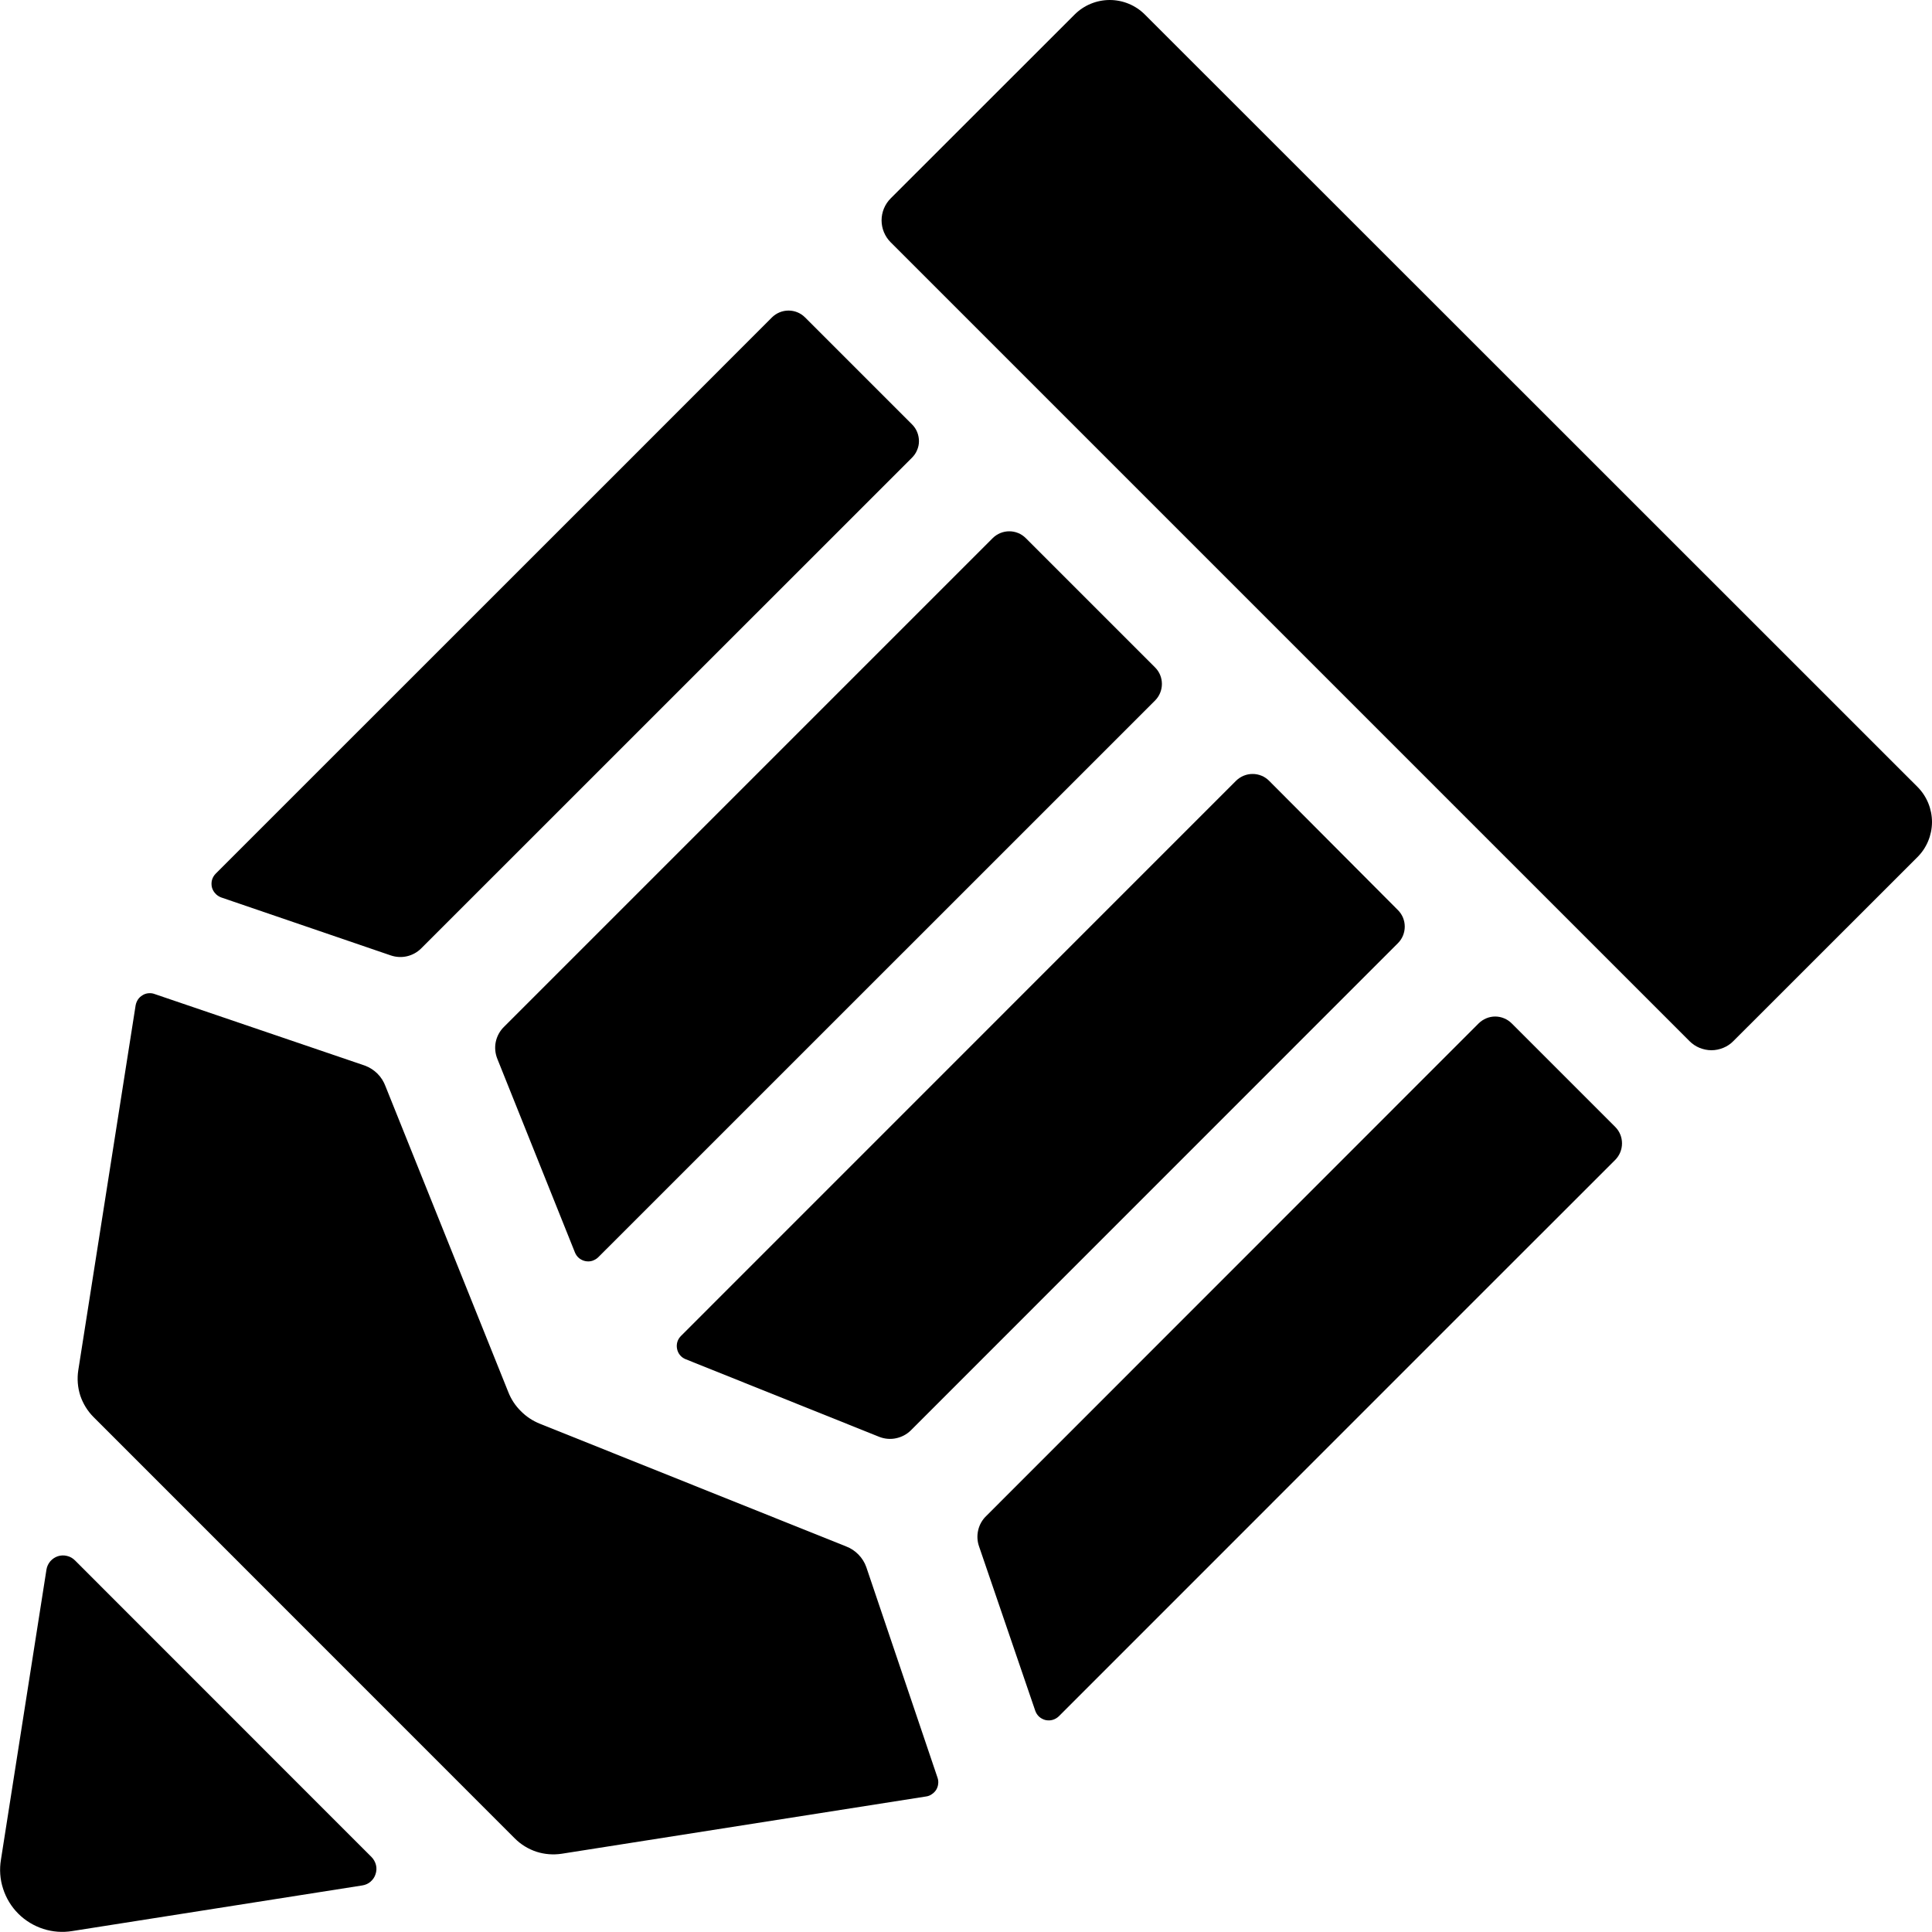
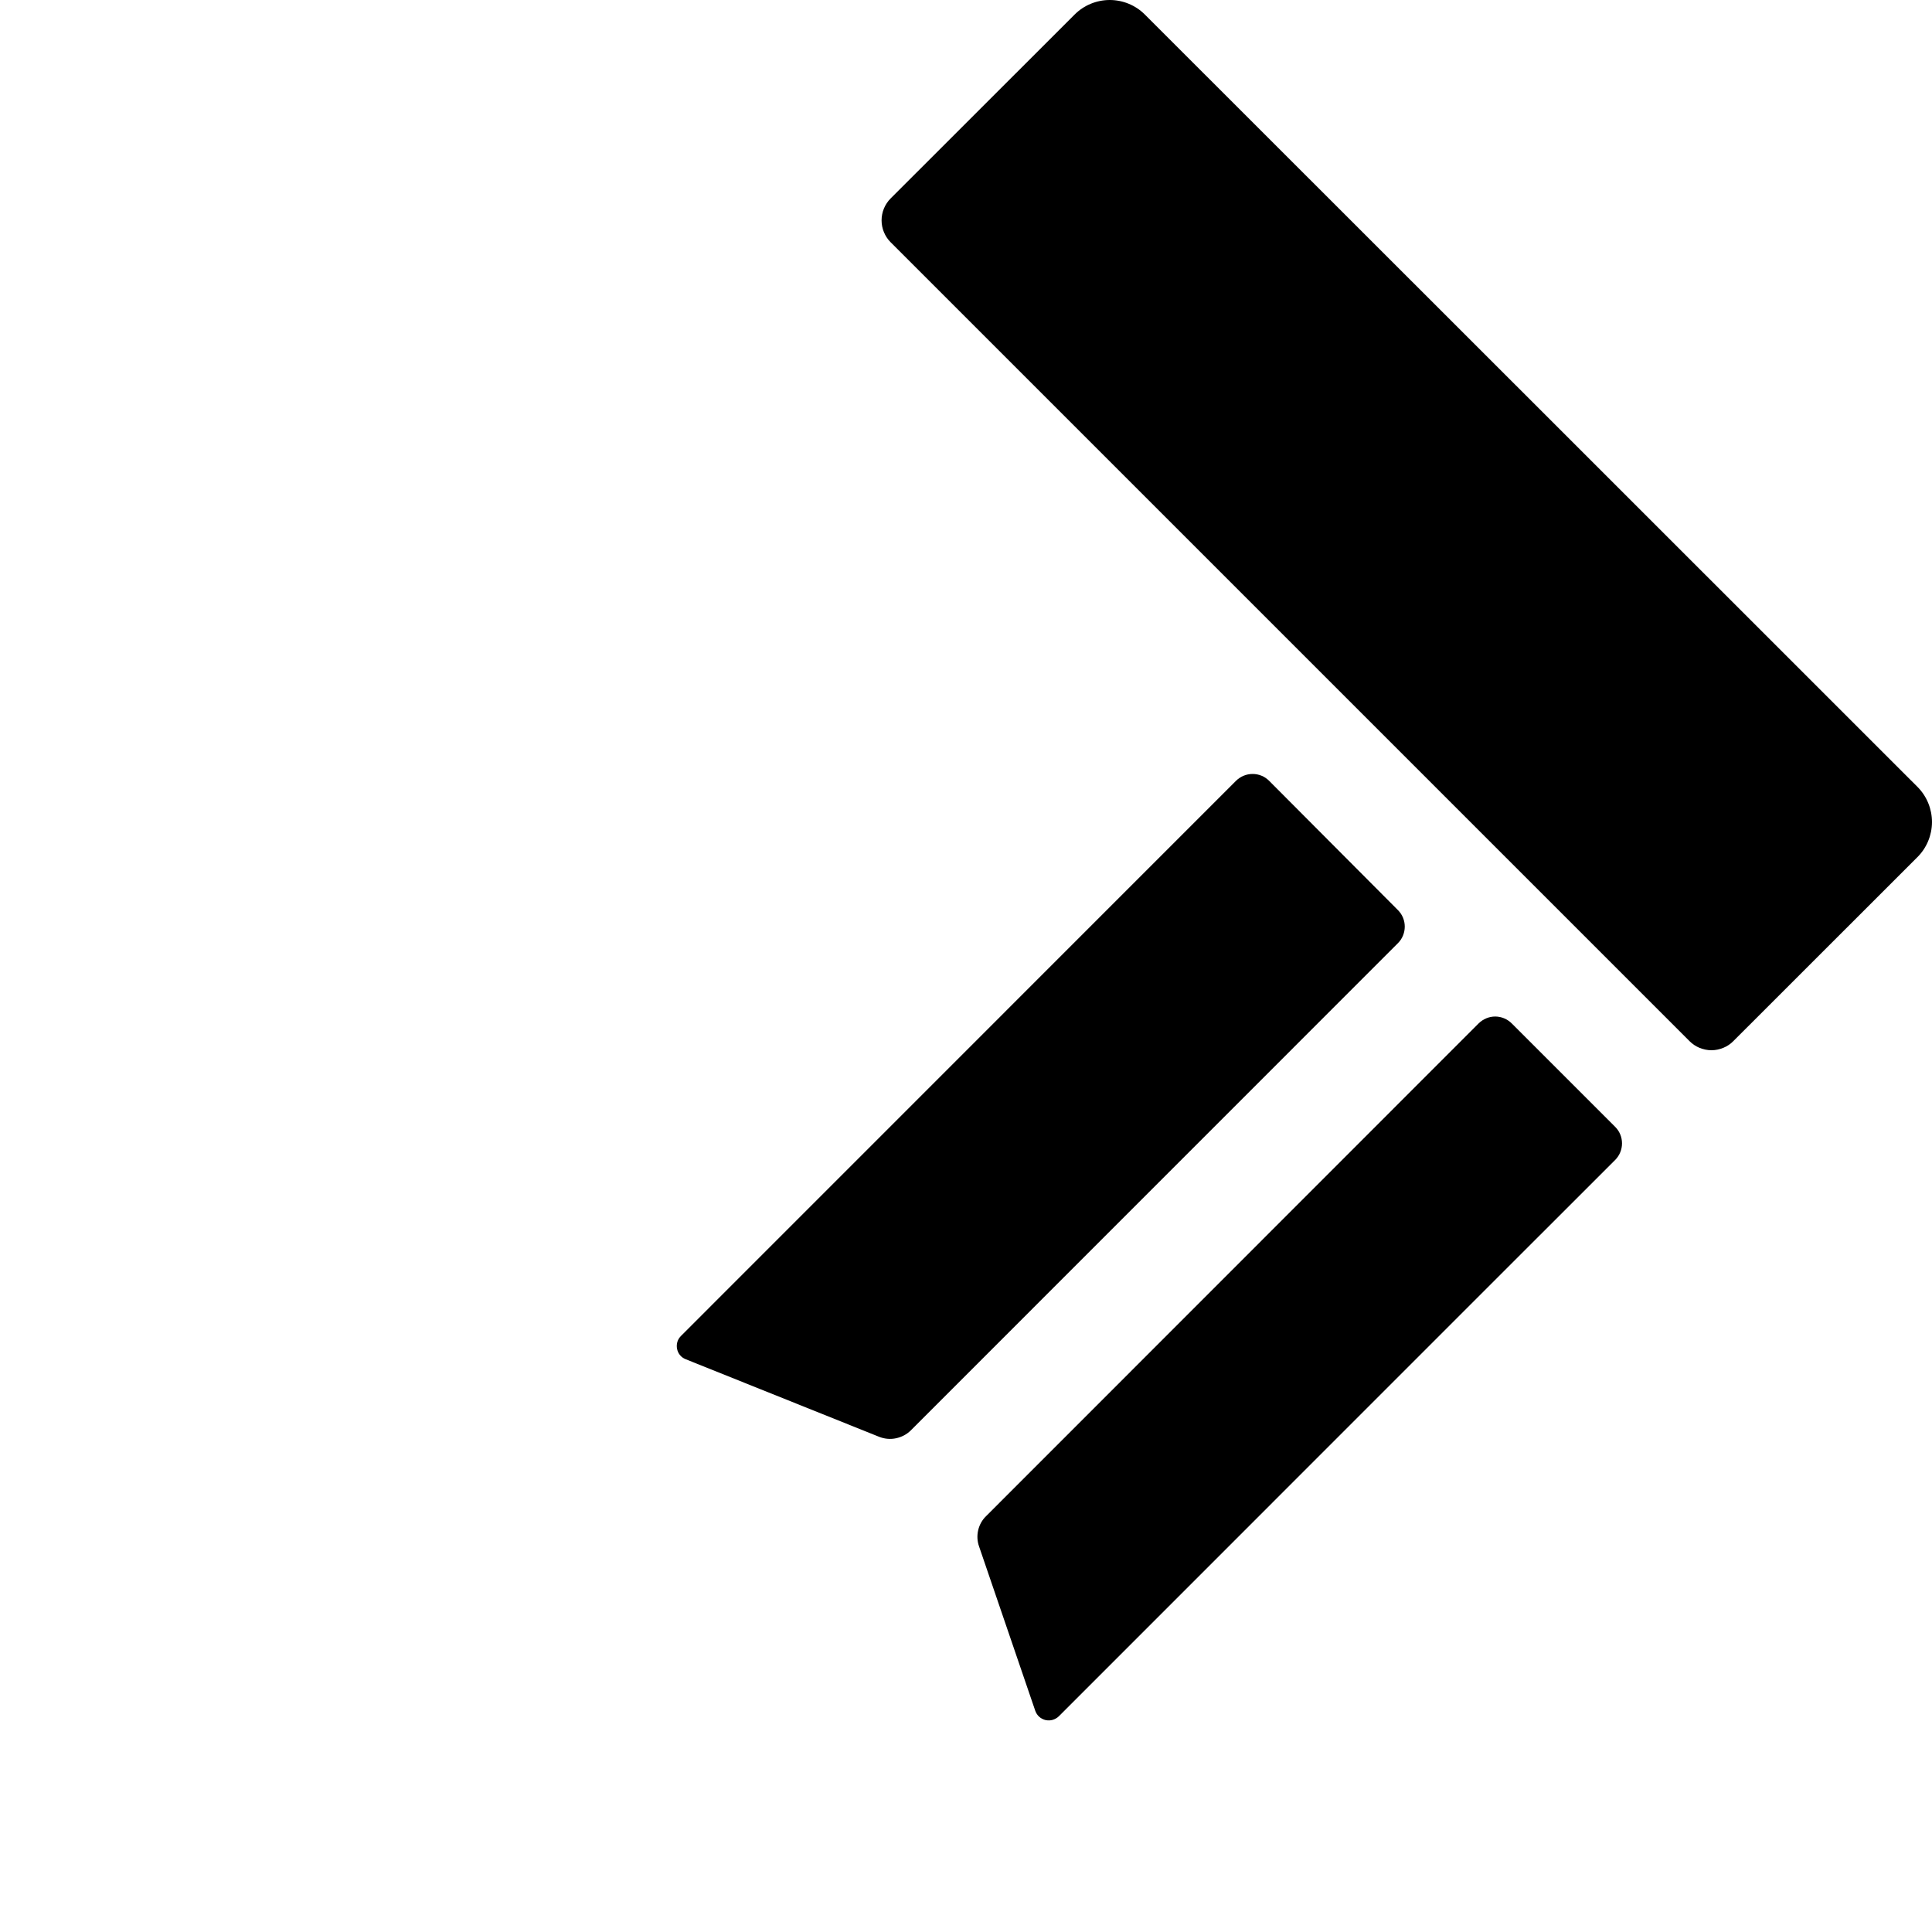
<svg xmlns="http://www.w3.org/2000/svg" fill="none" viewBox="0 0 20 20" height="1000" width="1000">
-   <path fill="black" d="M9.443 4.395L8.333 3.285C8.288 3.24 8.227 3.215 8.163 3.215C8.099 3.215 8.038 3.24 7.992 3.285L6.492 4.786L2.233 9.044C2.215 9.062 2.202 9.084 2.195 9.108C2.188 9.132 2.188 9.158 2.193 9.183C2.199 9.207 2.211 9.23 2.228 9.248C2.244 9.267 2.266 9.281 2.289 9.29L4.047 9.891C4.101 9.909 4.159 9.912 4.214 9.899C4.269 9.886 4.32 9.858 4.36 9.818L9.439 4.74C9.462 4.717 9.481 4.691 9.493 4.661C9.506 4.632 9.513 4.6 9.513 4.568C9.513 4.536 9.507 4.504 9.495 4.474C9.483 4.444 9.465 4.417 9.443 4.395V4.395Z" />
-   <path fill="black" d="M5.59 14.739C5.515 14.709 5.448 14.665 5.392 14.608C5.335 14.552 5.291 14.485 5.262 14.411L3.991 11.246C3.973 11.197 3.945 11.152 3.908 11.115C3.871 11.078 3.826 11.049 3.777 11.031L1.6 10.29C1.58 10.282 1.558 10.28 1.536 10.282C1.514 10.284 1.493 10.291 1.475 10.303C1.456 10.314 1.44 10.329 1.428 10.347C1.416 10.365 1.408 10.386 1.404 10.407L0.81 14.187C0.797 14.274 0.804 14.363 0.831 14.447C0.859 14.53 0.906 14.607 0.968 14.669L5.33 19.032C5.393 19.095 5.469 19.141 5.553 19.169C5.637 19.196 5.726 19.203 5.814 19.19L9.587 18.597C9.609 18.594 9.629 18.586 9.647 18.573C9.665 18.561 9.68 18.546 9.692 18.527C9.703 18.508 9.71 18.488 9.712 18.466C9.715 18.444 9.712 18.422 9.705 18.402L8.968 16.223C8.951 16.174 8.923 16.13 8.887 16.093C8.851 16.056 8.808 16.027 8.76 16.009L5.59 14.739Z" />
-   <path fill="black" d="M0.01 19.25C-0.007 19.351 0 19.455 0.032 19.552C0.063 19.649 0.117 19.738 0.189 19.81C0.262 19.883 0.35 19.936 0.448 19.968C0.545 19.999 0.648 20.007 0.749 19.99L3.75 19.518C3.782 19.513 3.812 19.5 3.836 19.479C3.86 19.458 3.879 19.431 3.888 19.4C3.898 19.37 3.9 19.337 3.892 19.306C3.884 19.275 3.868 19.246 3.846 19.224L0.776 16.153C0.753 16.13 0.725 16.114 0.694 16.107C0.662 16.099 0.63 16.1 0.599 16.11C0.569 16.12 0.542 16.138 0.521 16.162C0.5 16.187 0.486 16.216 0.481 16.248L0.01 19.25Z" />
-   <path fill="black" d="M6.193 13.015L11.958 7.251C12.003 7.205 12.028 7.144 12.028 7.08C12.028 7.016 12.003 6.955 11.958 6.91L10.618 5.57C10.573 5.525 10.512 5.5 10.448 5.5C10.384 5.5 10.323 5.525 10.277 5.57L5.215 10.632C5.173 10.674 5.144 10.728 5.132 10.786C5.12 10.844 5.126 10.905 5.148 10.96L5.952 12.966C5.961 12.988 5.975 13.008 5.994 13.024C6.013 13.039 6.035 13.05 6.059 13.055C6.083 13.06 6.108 13.059 6.131 13.052C6.154 13.044 6.176 13.032 6.193 13.015Z" />
  <path fill="black" d="M9.427 14.809L14.472 9.763C14.517 9.718 14.542 9.656 14.542 9.592C14.542 9.528 14.517 9.467 14.472 9.422L13.137 8.082C13.092 8.037 13.031 8.012 12.967 8.012C12.903 8.012 12.842 8.037 12.796 8.082L7.05 13.829C7.032 13.847 7.019 13.868 7.012 13.891C7.005 13.915 7.004 13.94 7.009 13.964C7.014 13.988 7.024 14.01 7.04 14.029C7.056 14.048 7.076 14.062 7.099 14.071L9.104 14.875C9.159 14.896 9.218 14.901 9.275 14.889C9.332 14.877 9.385 14.85 9.427 14.809V14.809Z" />
  <path fill="black" d="M10.136 16.011L10.717 17.71C10.725 17.733 10.739 17.755 10.758 17.772C10.776 17.788 10.799 17.8 10.823 17.806C10.848 17.811 10.873 17.811 10.897 17.804C10.921 17.797 10.943 17.784 10.961 17.767L15.22 13.507L16.721 12.007C16.766 11.961 16.791 11.9 16.791 11.836C16.791 11.772 16.766 11.711 16.721 11.666L15.649 10.594C15.604 10.549 15.542 10.523 15.478 10.523C15.414 10.523 15.353 10.549 15.307 10.594L10.21 15.693C10.168 15.733 10.139 15.784 10.126 15.841C10.113 15.897 10.116 15.956 10.136 16.011V16.011Z" />
  <path fill="black" d="M19.851 8.147L15.853 4.15L11.851 0.15C11.755 0.054 11.624 0 11.488 0C11.352 0 11.221 0.054 11.125 0.15L9.22 2.054C9.16 2.114 9.126 2.196 9.126 2.281C9.126 2.366 9.16 2.448 9.22 2.508L17.489 10.777C17.519 10.807 17.554 10.831 17.593 10.847C17.633 10.863 17.674 10.872 17.717 10.872C17.759 10.872 17.801 10.863 17.84 10.847C17.879 10.831 17.915 10.807 17.944 10.777L19.848 8.874C19.945 8.778 19.999 8.647 20 8.511C20 8.375 19.947 8.244 19.851 8.147V8.147Z" />
</svg>